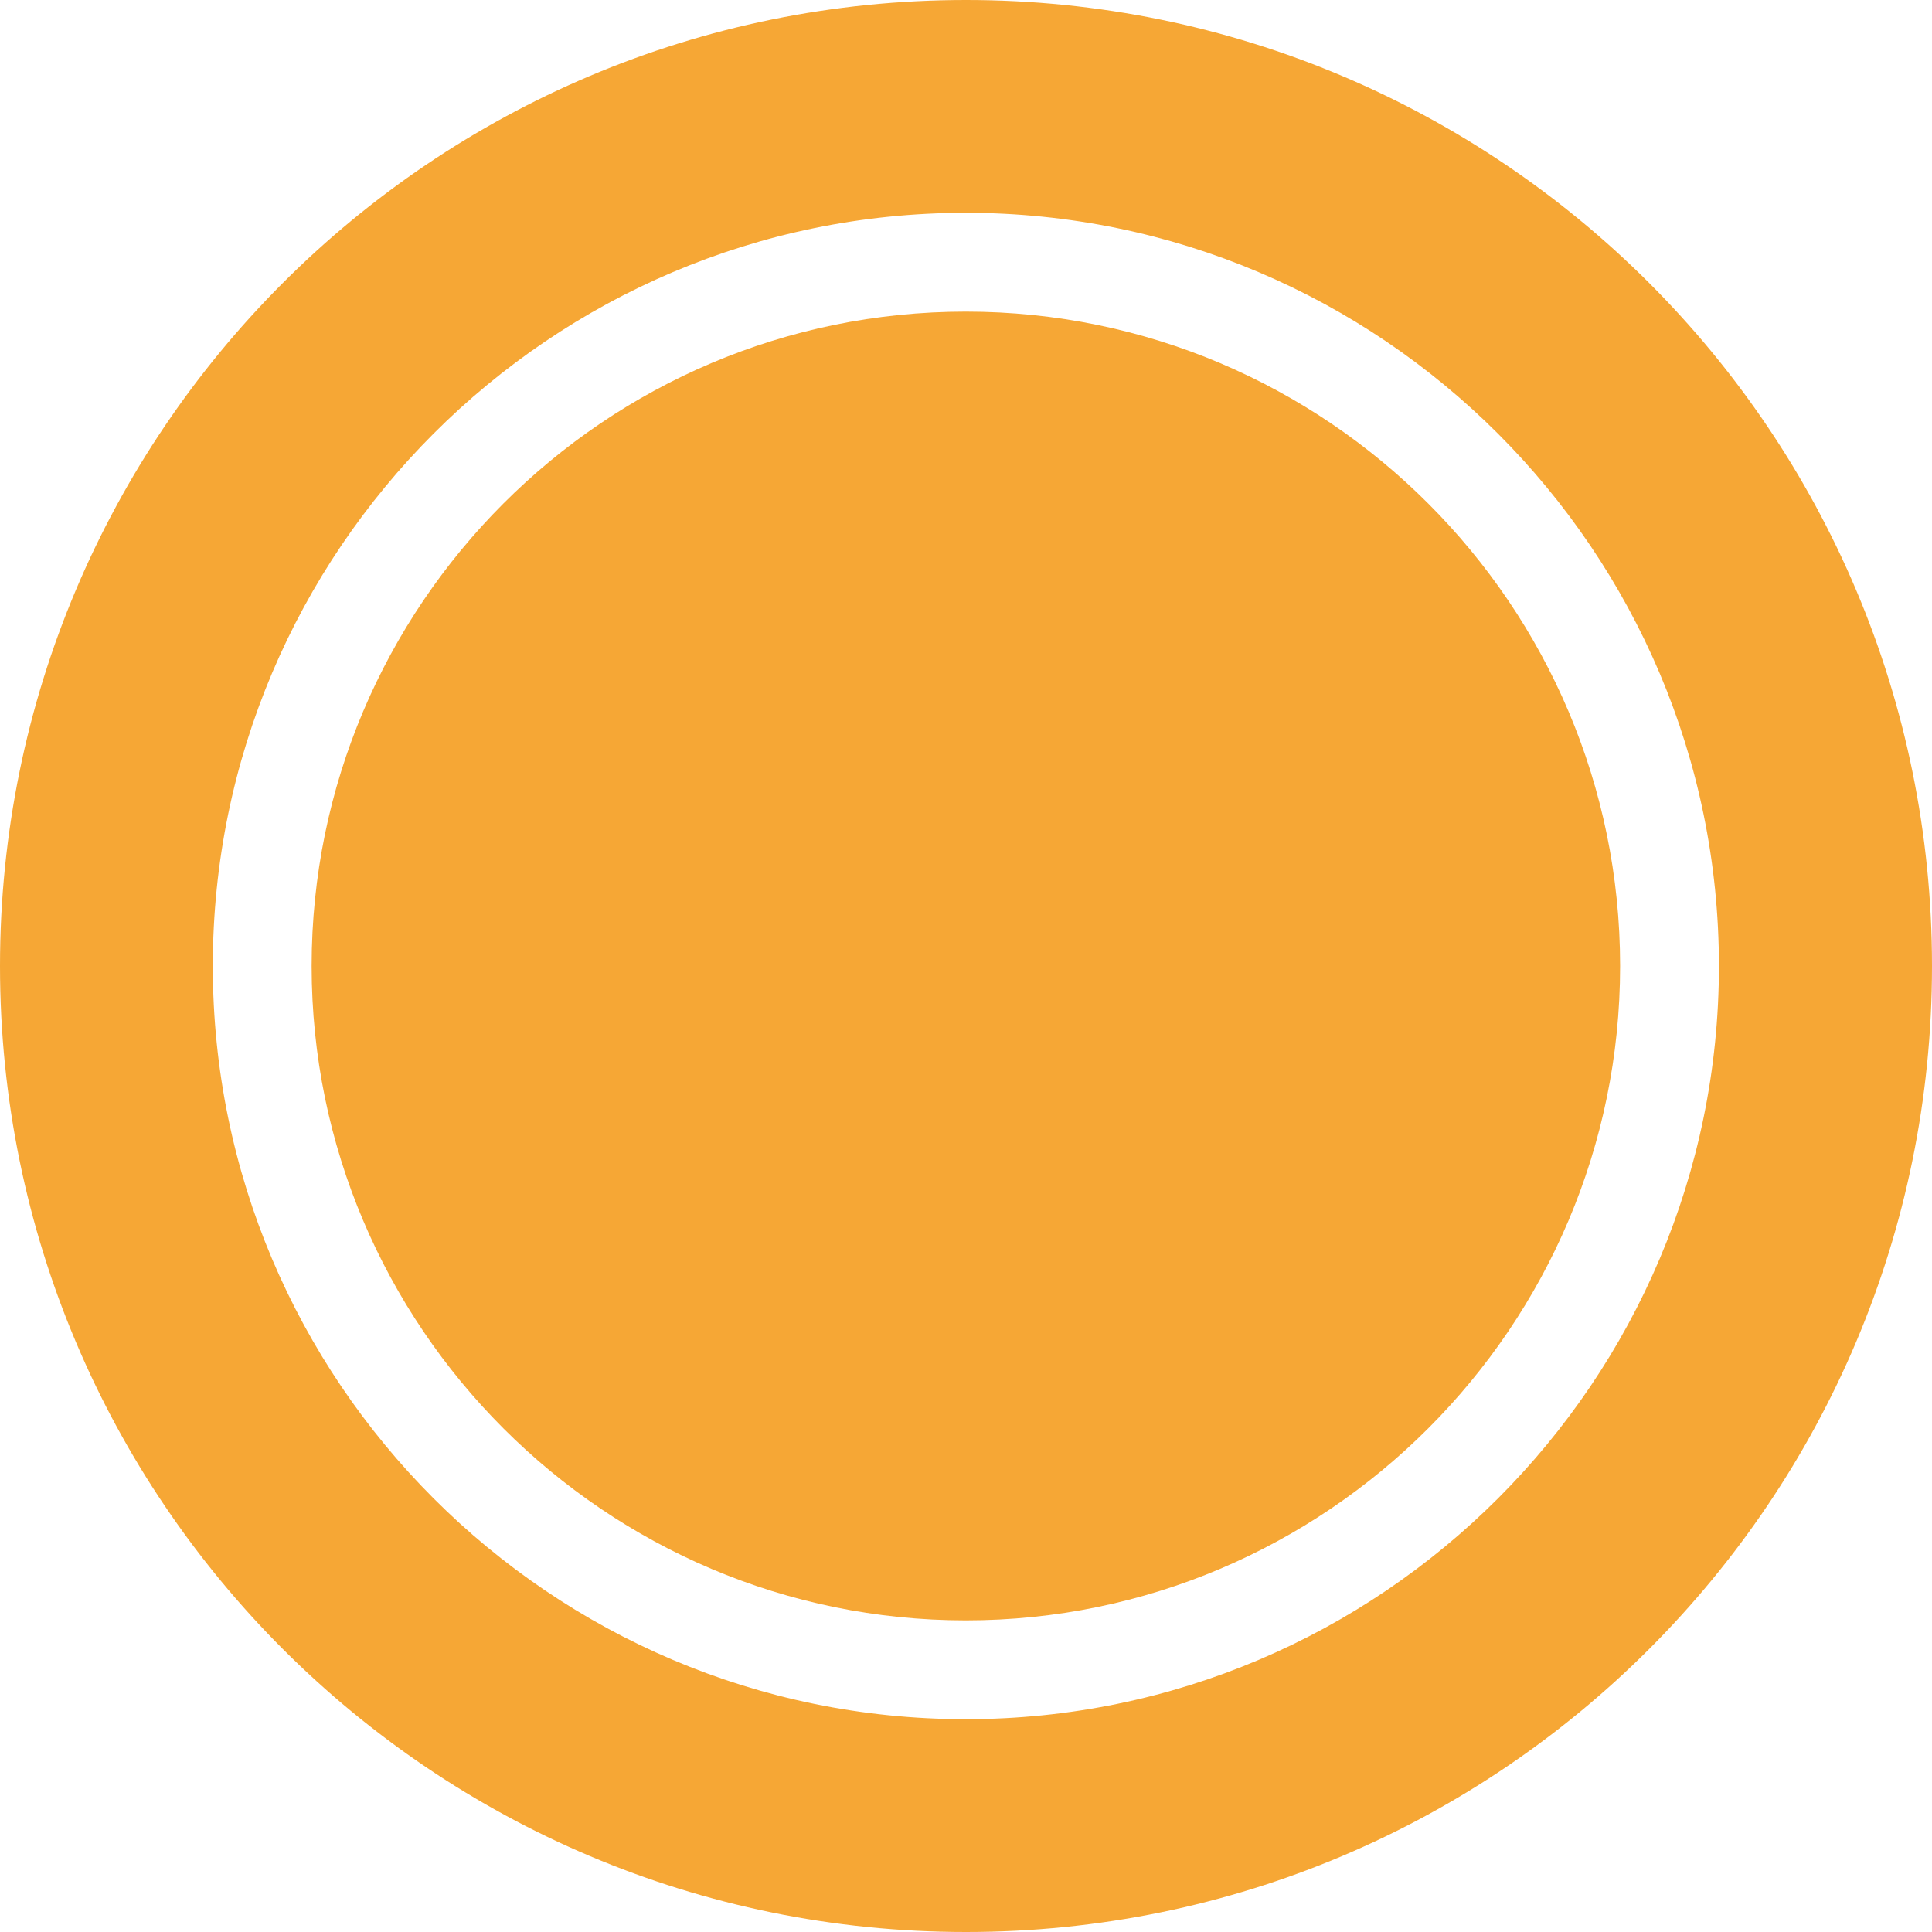
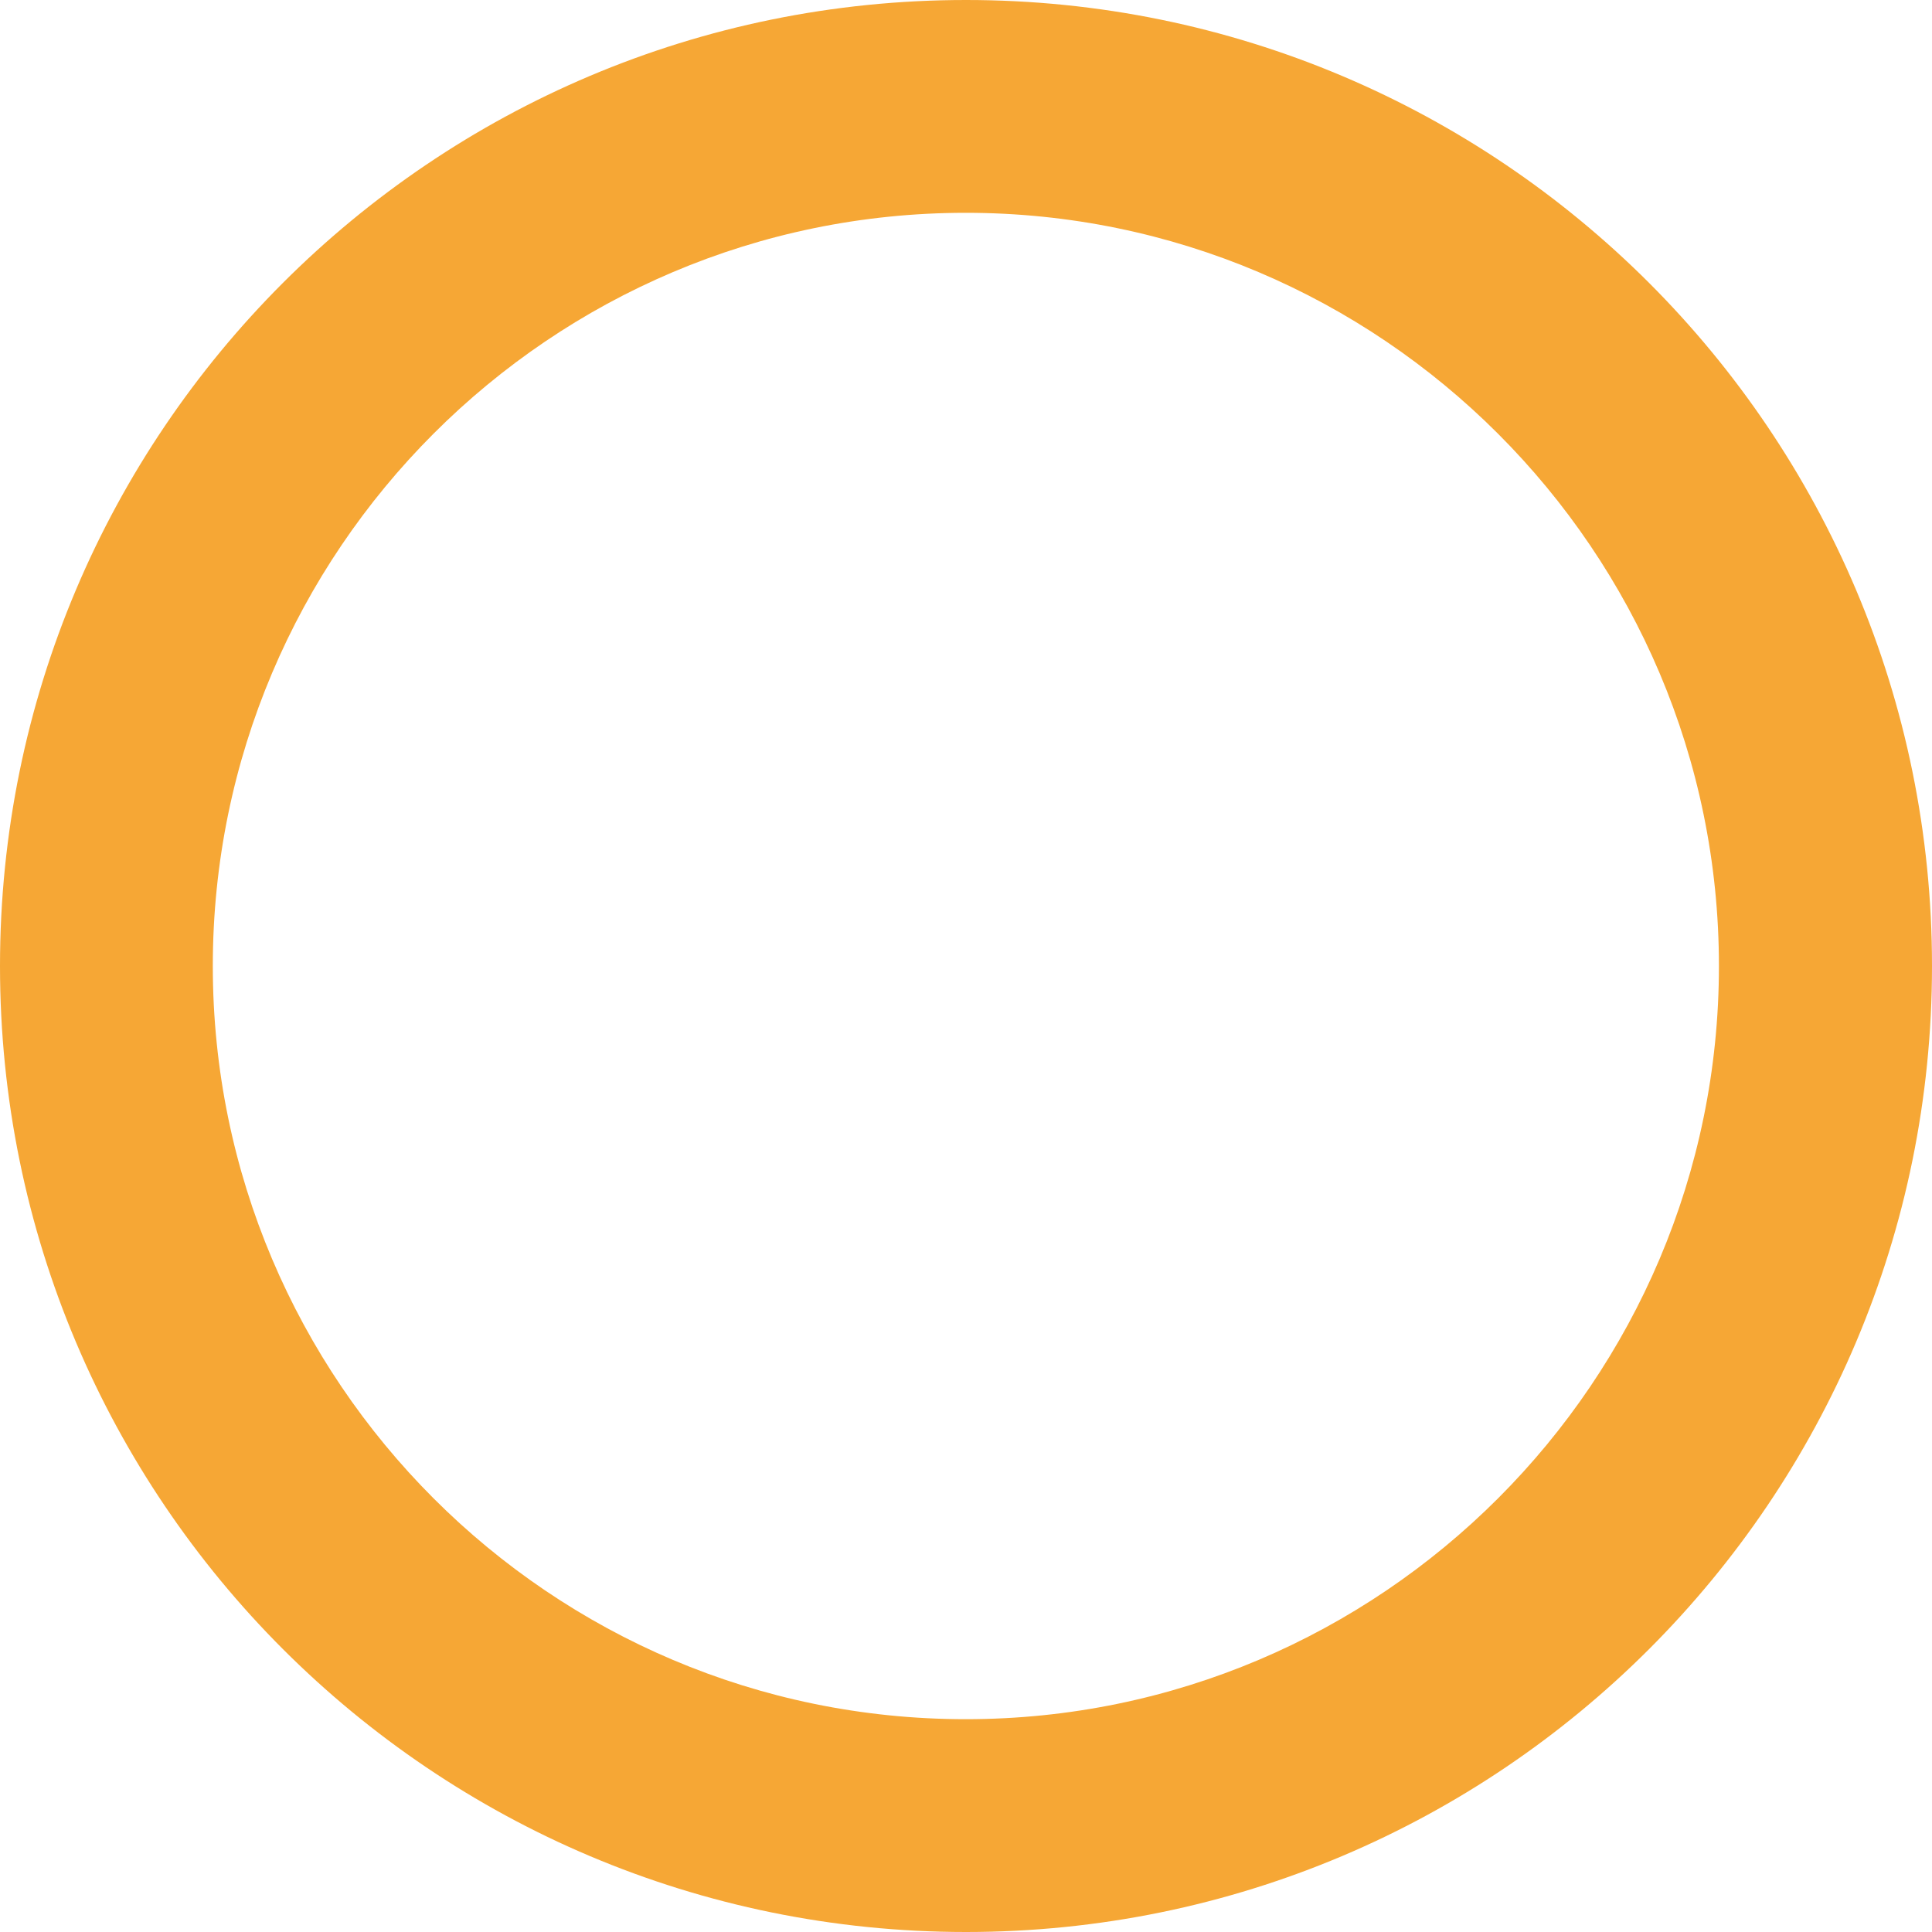
<svg xmlns="http://www.w3.org/2000/svg" viewBox="0 0 73.9 73.9" data-name="Laag 1" id="Laag_1">
  <defs>
    <style>
      .cls-1 {
        fill: #f6a735;
      }
    </style>
  </defs>
-   <path d="M36.94,11.92c-13.8,0-25.02,11.23-25.02,25.03s11.23,25.03,25.02,25.03,25.03-11.23,25.03-25.03-11.23-25.03-25.03-25.03Z" class="cls-1" />
-   <path d="M36.95,0C16.54,0,0,16.54,0,36.95s16.54,36.95,36.95,36.95,36.95-16.54,36.95-36.95S57.36,0,36.95,0ZM36.94,65.76c-15.88,0-28.8-12.92-28.8-28.81s12.92-28.81,28.8-28.81,28.81,12.93,28.81,28.81-12.92,28.81-28.81,28.81Z" class="cls-1" />
+   <path d="M36.95,0C16.54,0,0,16.54,0,36.95s16.54,36.95,36.95,36.95,36.95-16.54,36.95-36.95S57.36,0,36.95,0ZM36.94,65.76c-15.88,0-28.8-12.92-28.8-28.81s12.92-28.81,28.8-28.81,28.81,12.93,28.81,28.81-12.92,28.81-28.81,28.81" class="cls-1" />
</svg>